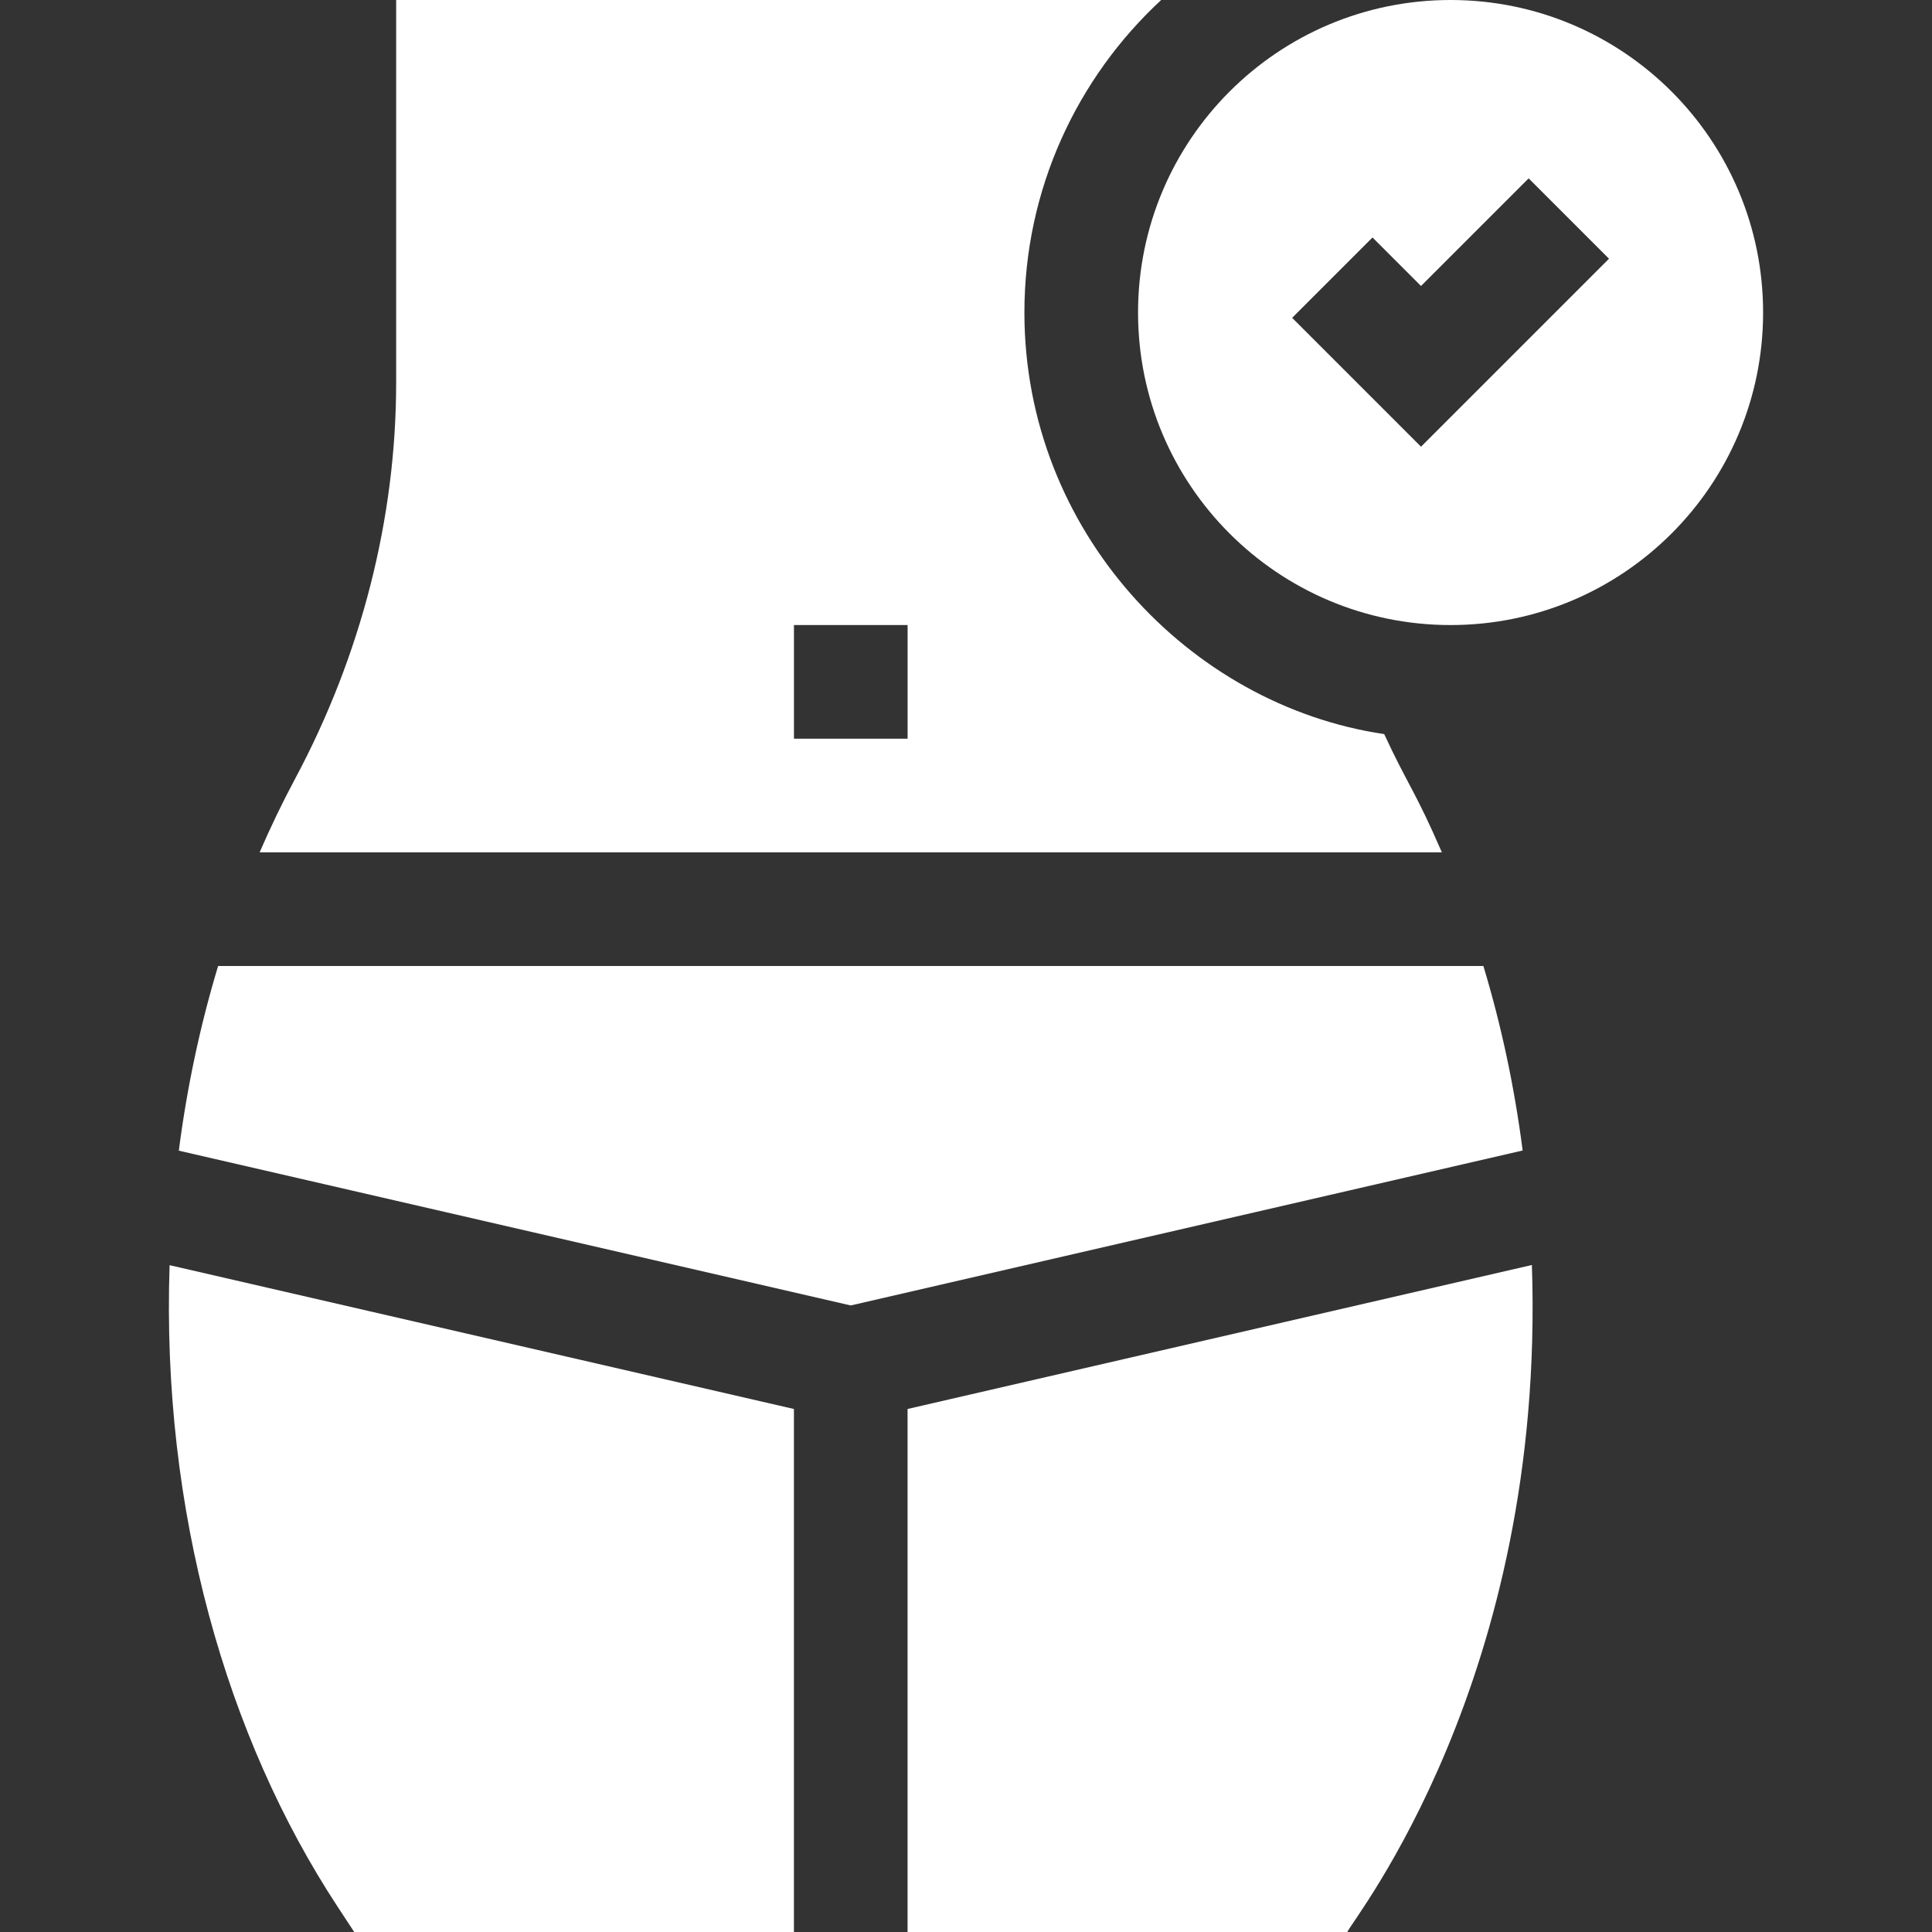
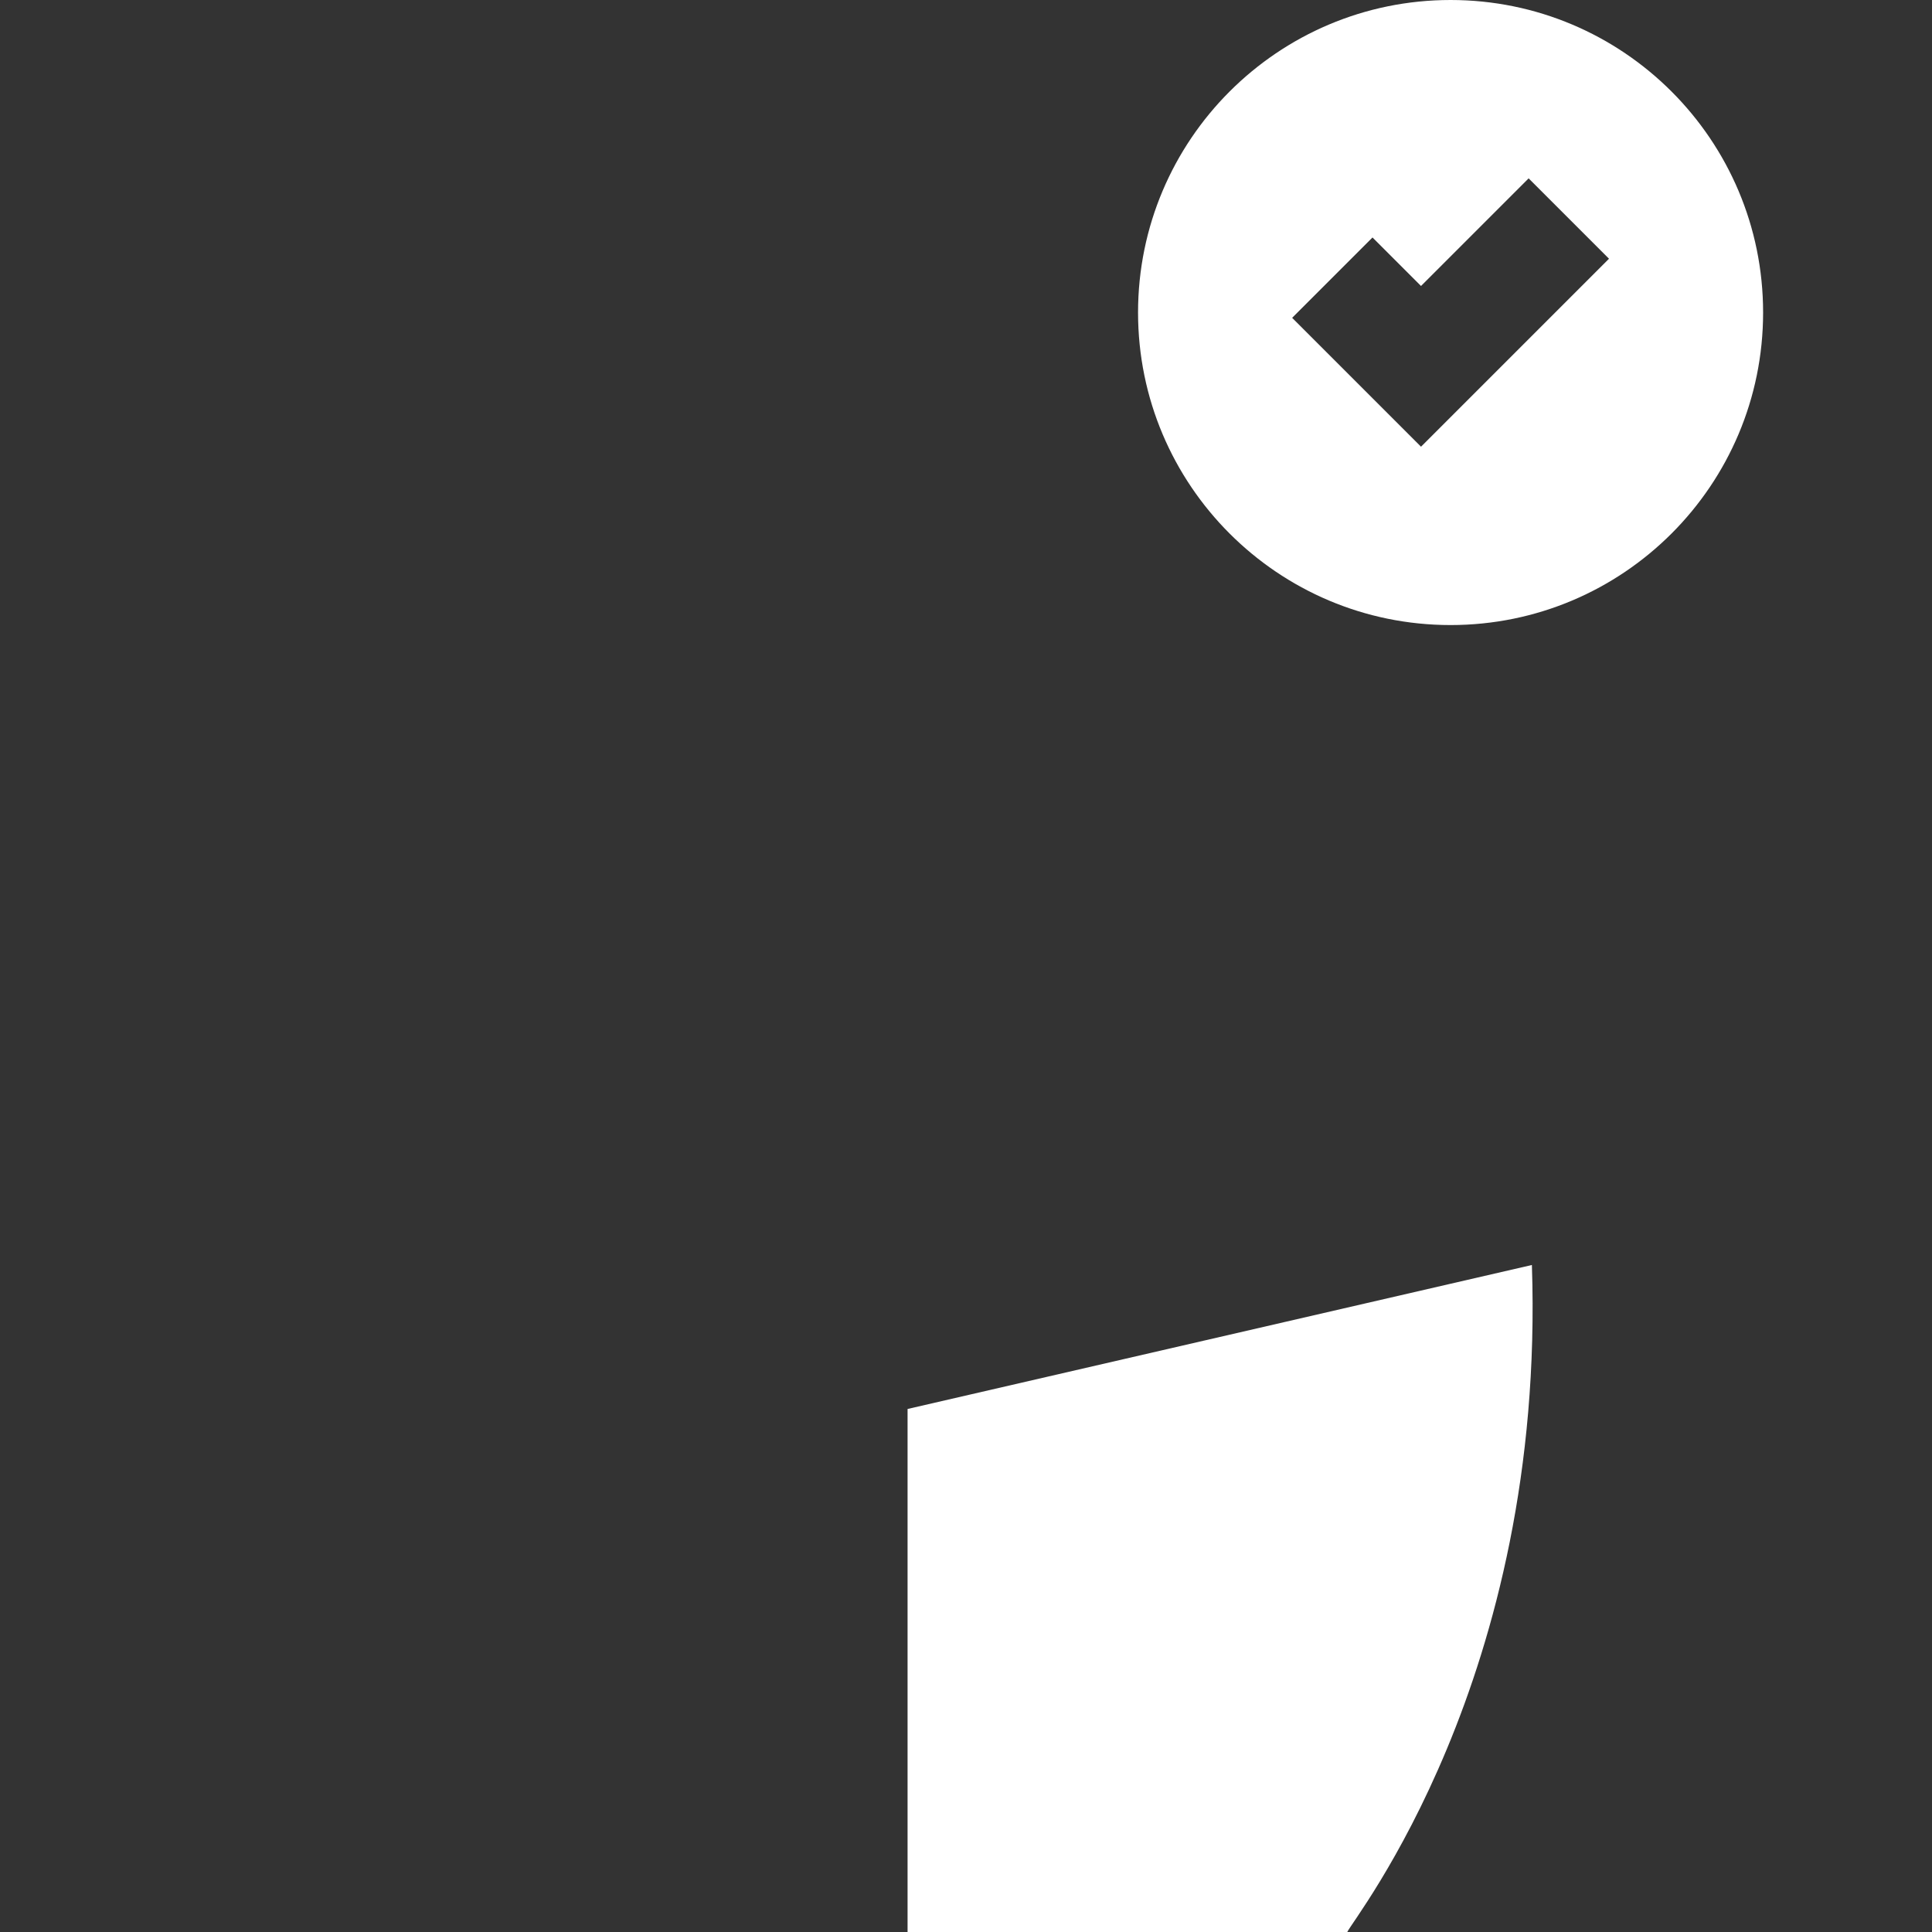
<svg xmlns="http://www.w3.org/2000/svg" id="Layer_1" viewBox="0 0 510 510">
  <rect x="0" y="0" width="510" height="510" fill="#333333" stroke="none" />
  <g id="XMLID_162_">
    <path id="XMLID_172_" d="m239.576 371.935v138.065h116.073c1.512-3.469 52.415-66.832 48.733-176.073z" fill="#000000" style="fill: rgb(255, 255, 255);" />
-     <path id="XMLID_171_" d="m391.575 255h-333.998c-4.741 15.68-8.215 31.999-10.373 48.748l177.371 40.858 177.369-40.905c-2.159-16.732-5.631-33.036-10.369-48.701z" fill="#000000" style="fill: rgb(255, 255, 255);" />
-     <path id="XMLID_170_" d="m89.06 503.231 4.443 6.769h116.073v-138.062l-164.808-37.965c-2.179 64.946 15.079 124.756 44.292 169.258z" fill="#000000" style="fill: rgb(255, 255, 255);" />
-     <path id="XMLID_166_" d="m382.916 0c-45.563 0-82.5 36.937-82.5 82.5s36.936 82.5 82.5 82.5 82.5-36.936 82.5-82.5-36.936-82.5-82.5-82.5zm-7.803 117.918-34.017-34.017 21.213-21.213 12.804 12.804 28.41-28.41 21.213 21.213z" fill="#000000" style="fill: rgb(255, 255, 255);" />
-     <path id="XMLID_163_" d="m365.394 193.784c-51.451-7.604-94.977-53.634-94.977-111.284 0-32.565 13.914-61.938 36.102-82.5-194.325 0-119.585 0-201.943 0v101.005c0 35.764-9.215 71.908-26.651 104.524-3.378 6.318-6.508 12.816-9.388 19.471h312.079c-7.044-16.27-9.074-17.937-15.222-31.216zm-125.811 1.216h-30v-30h30z" fill="#000000" style="fill: rgb(255, 255, 255);" />
+     <path id="XMLID_166_" d="m382.916 0c-45.563 0-82.5 36.937-82.5 82.5s36.936 82.5 82.5 82.5 82.5-36.936 82.5-82.5-36.936-82.5-82.5-82.5zm-7.803 117.918-34.017-34.017 21.213-21.213 12.804 12.804 28.41-28.41 21.213 21.213" fill="#000000" style="fill: rgb(255, 255, 255);" />
  </g>
</svg>